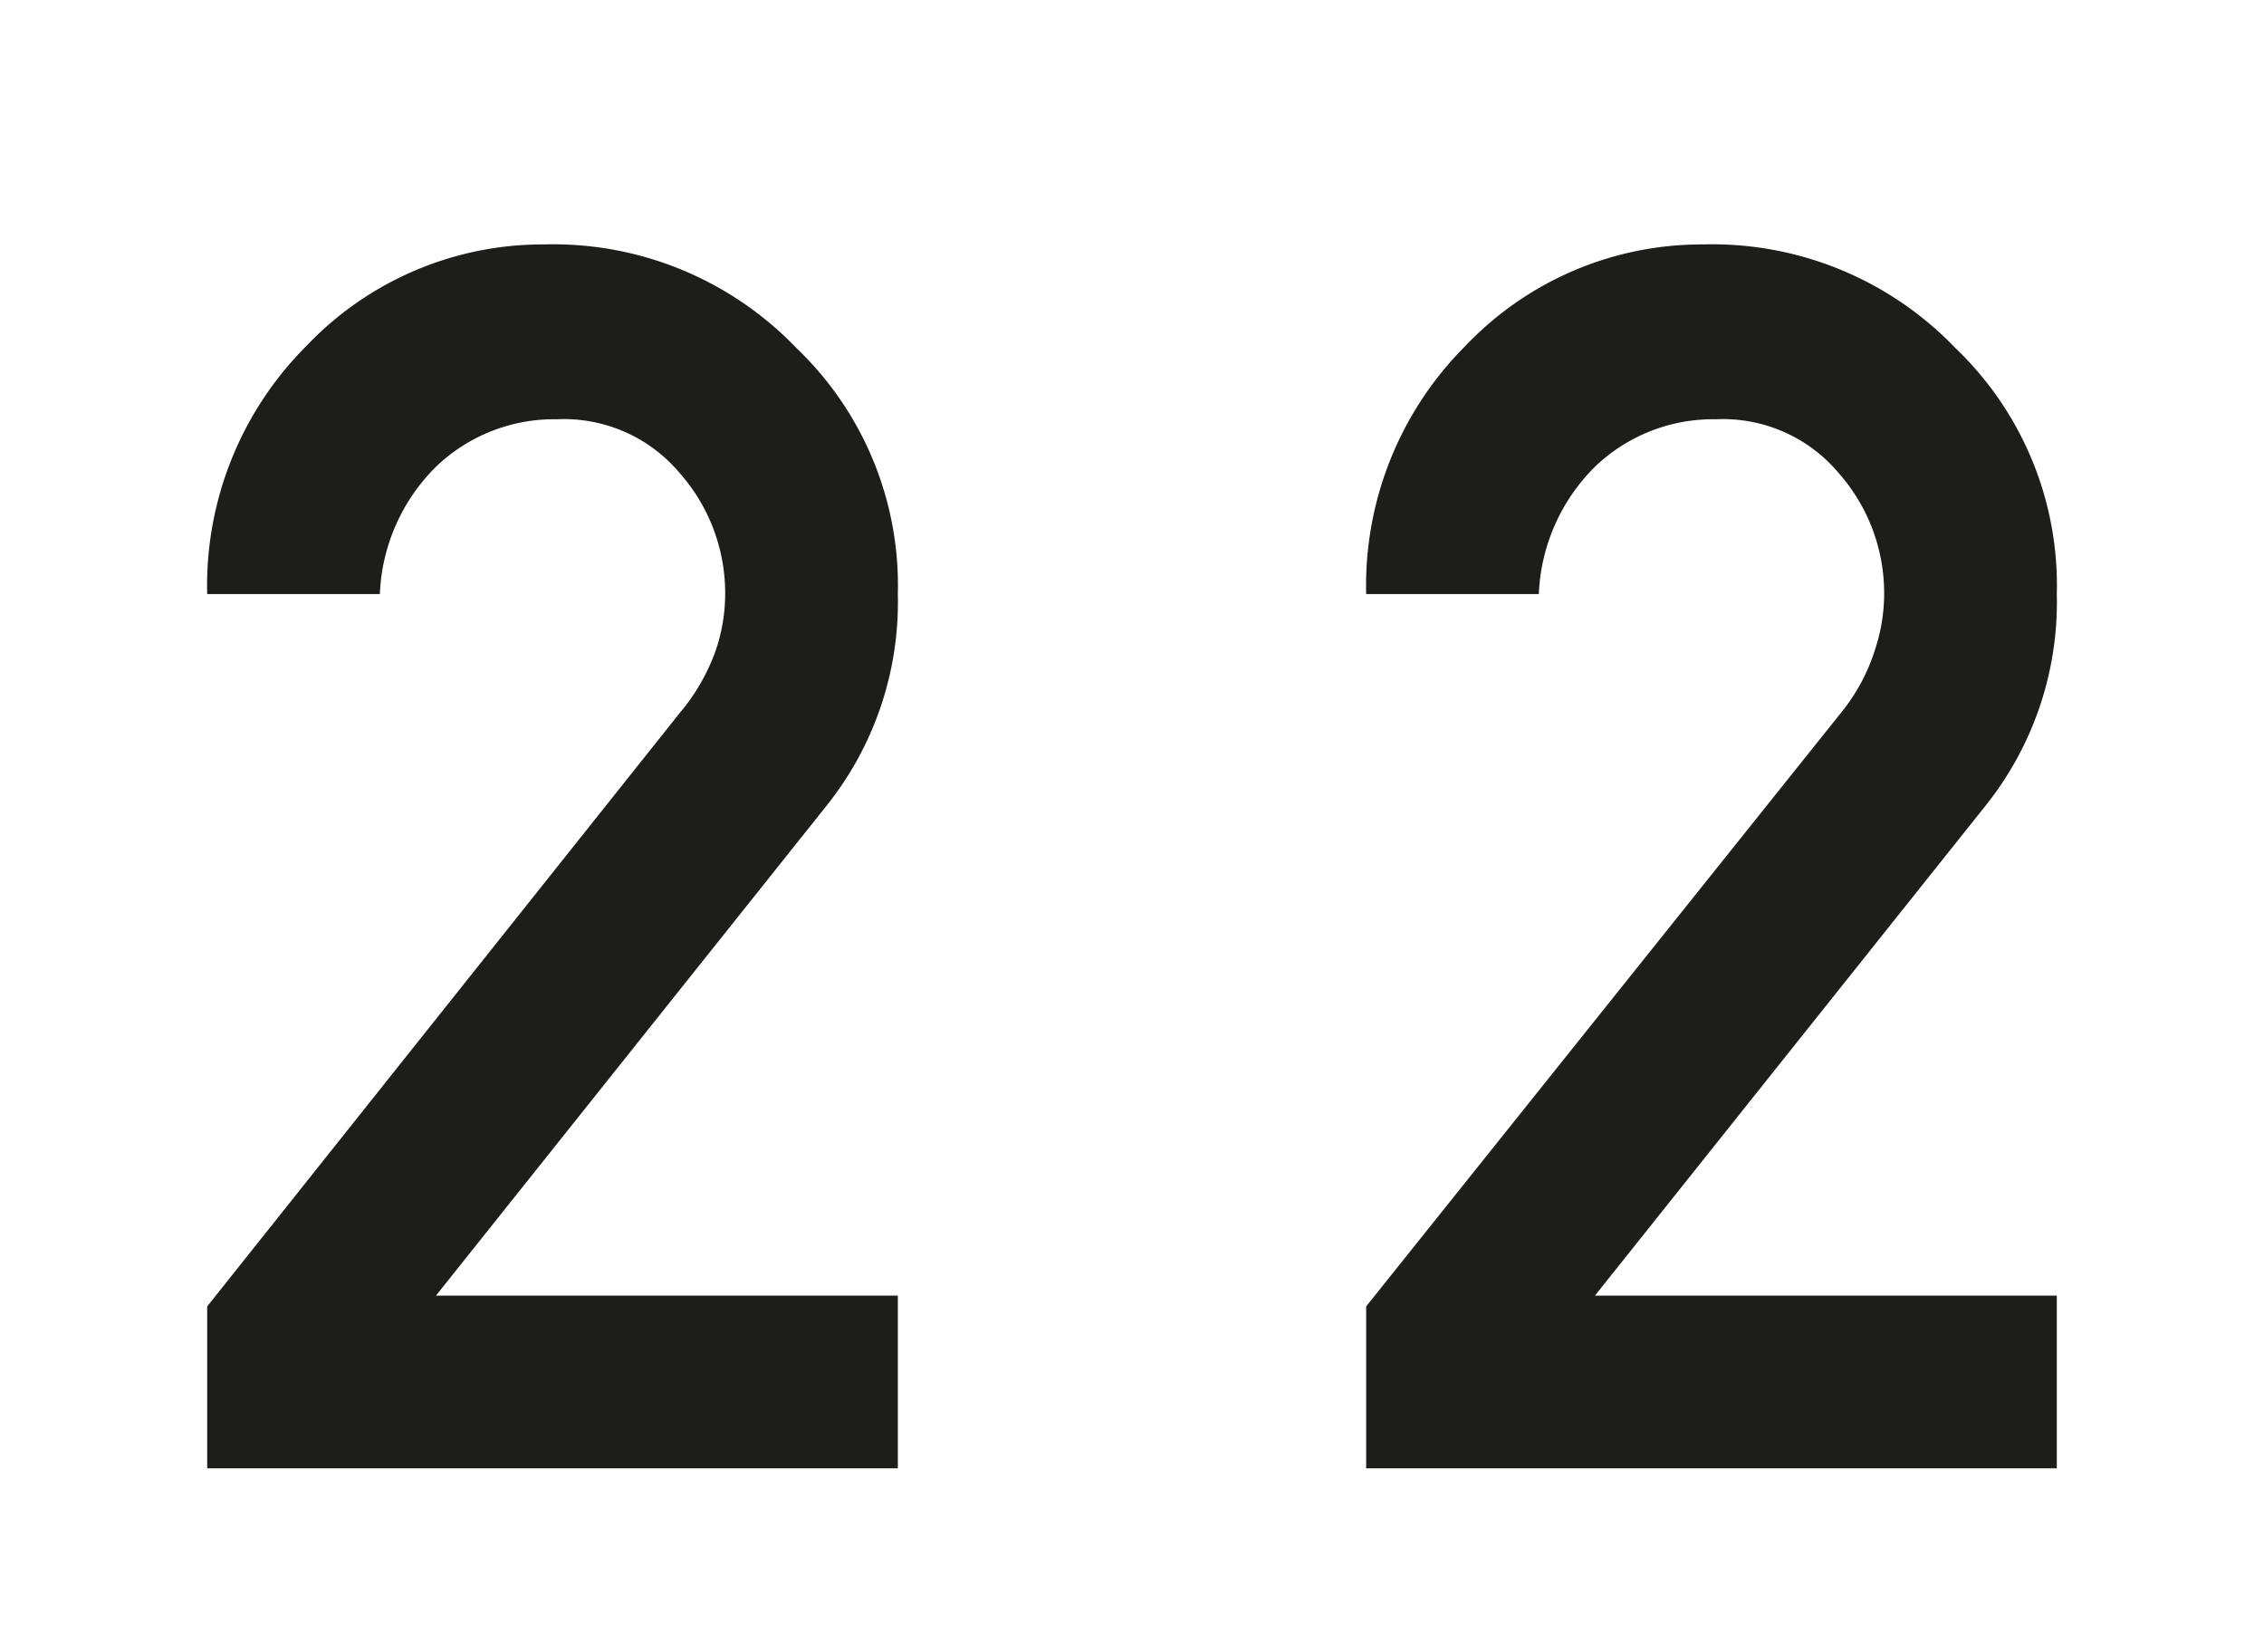
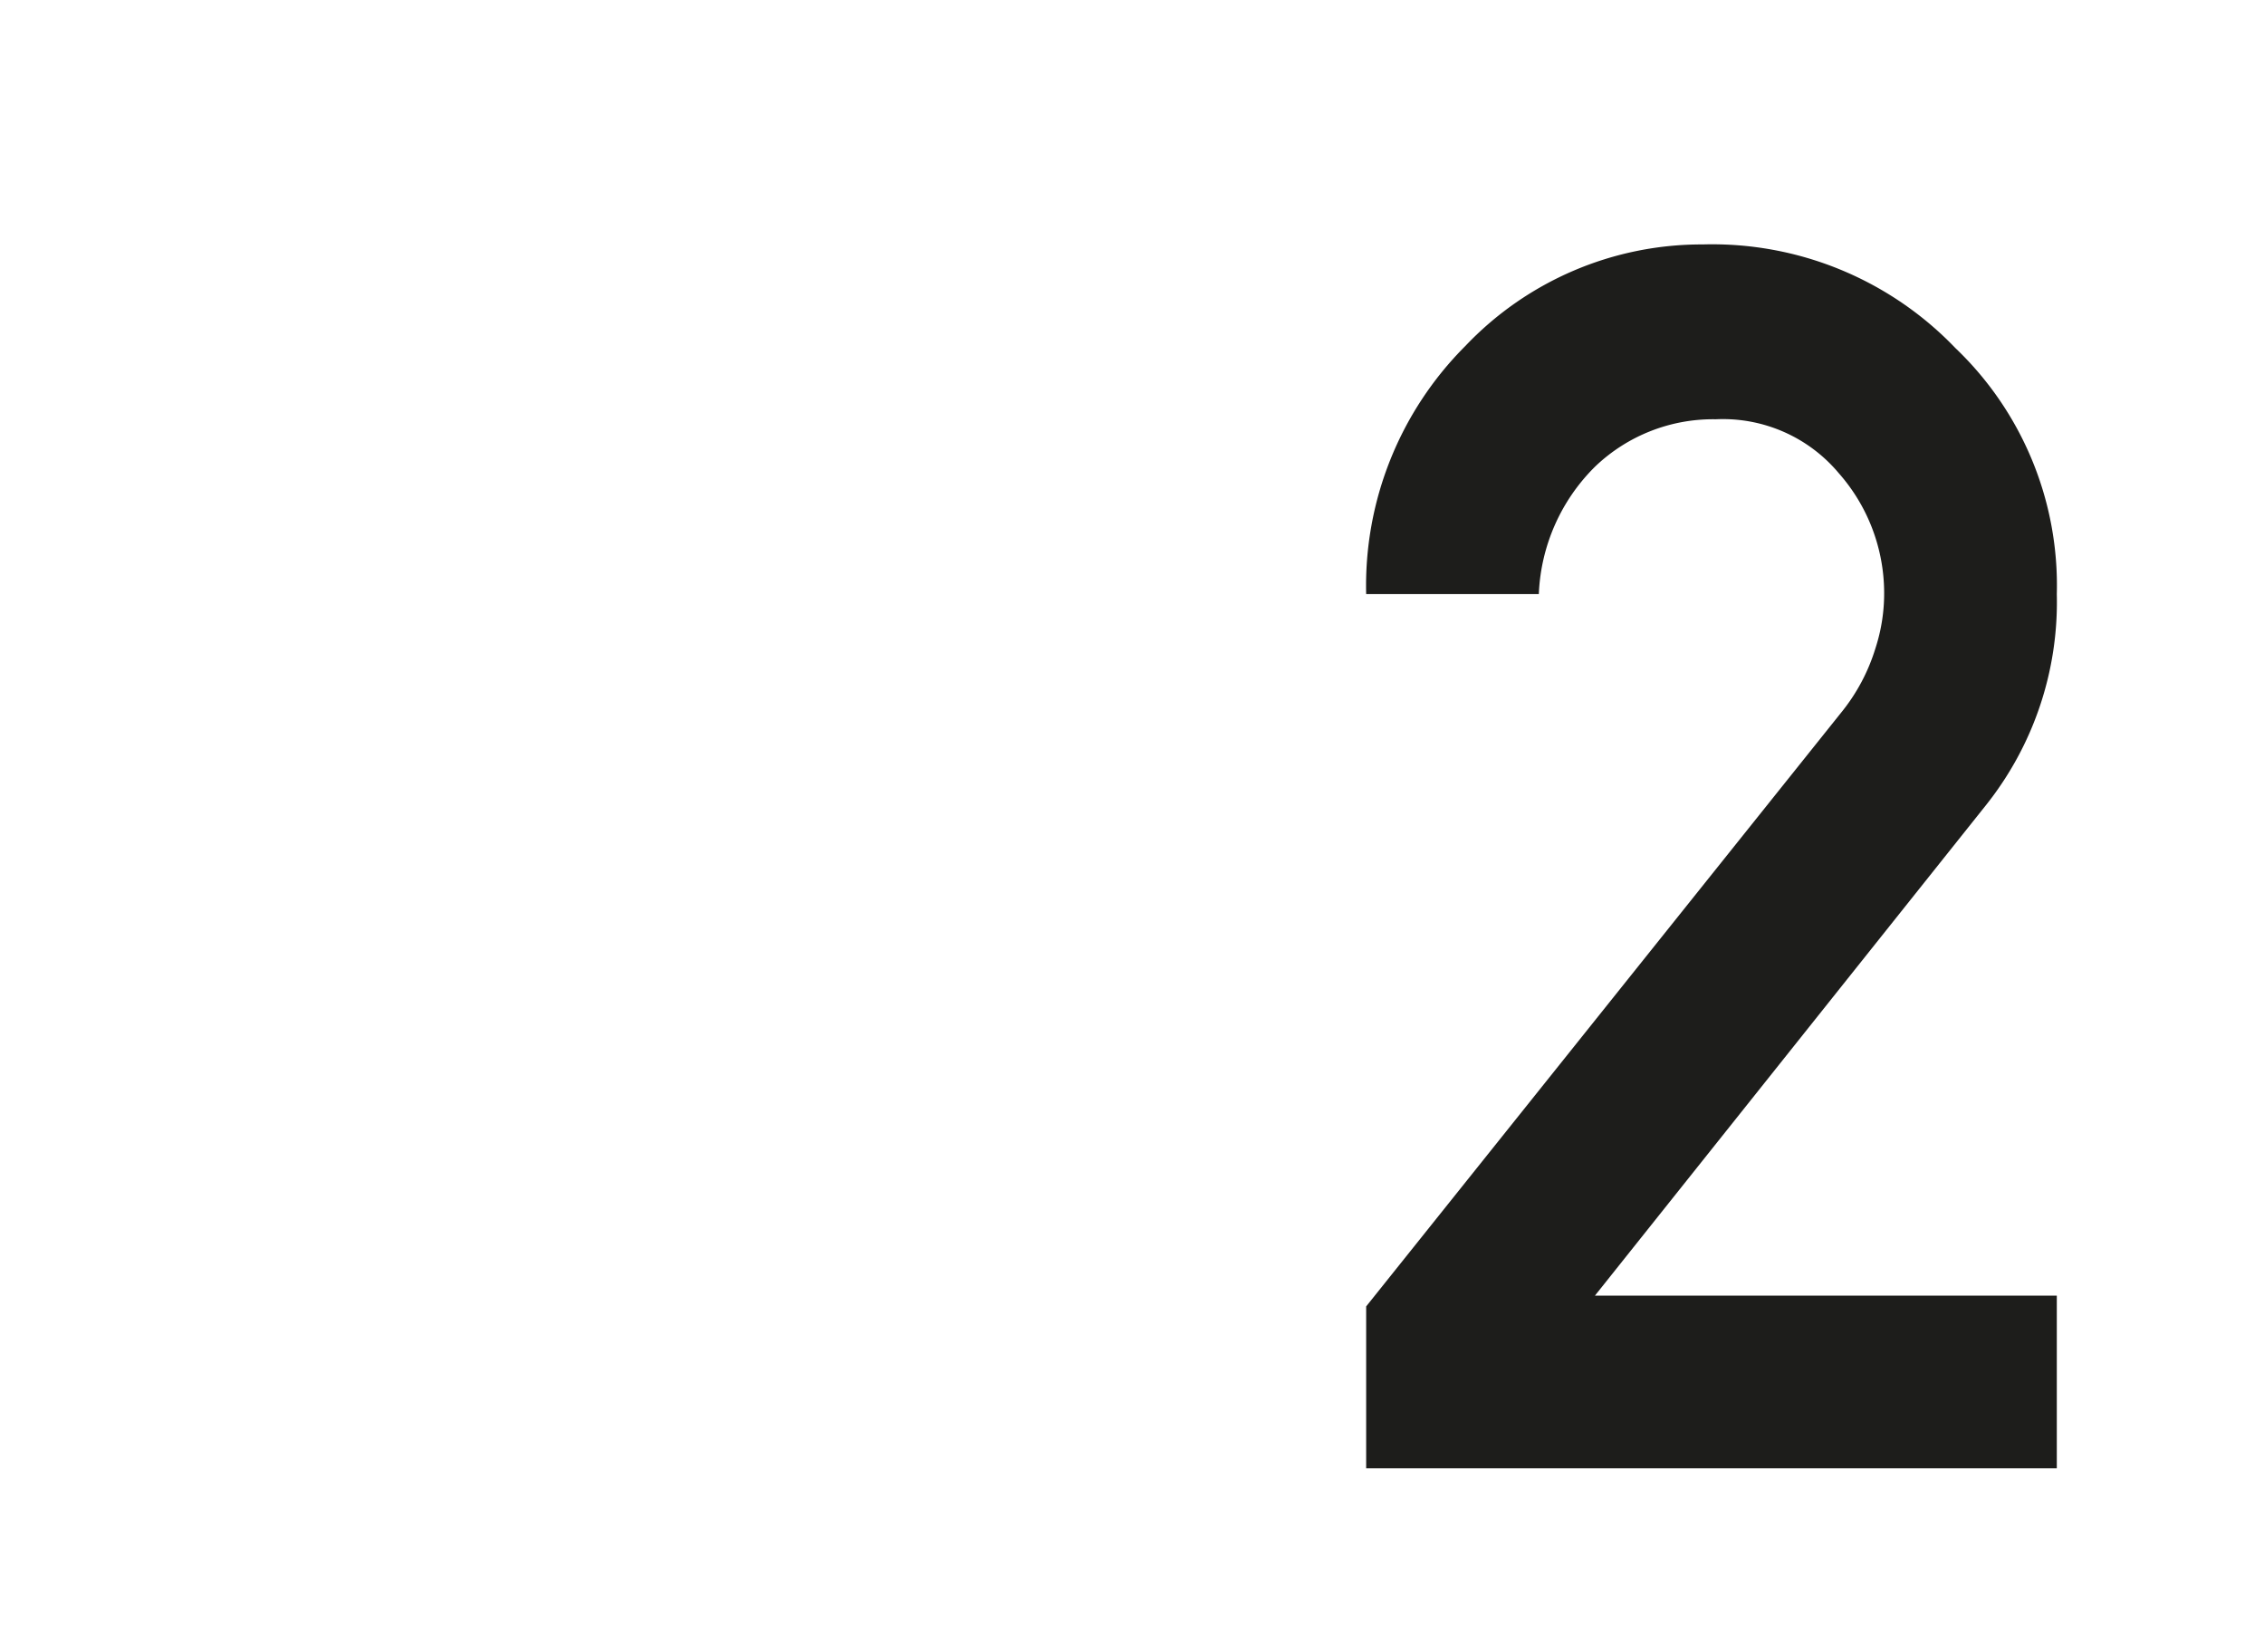
<svg xmlns="http://www.w3.org/2000/svg" id="Ebene_1" data-name="Ebene 1" width="37" height="27" viewBox="0 0 104.9 76.5">
  <defs>
    <style>
      .cls-1 {
        fill: #1d1d1b;
      }
    </style>
  </defs>
  <g>
-     <path class="cls-1" d="M9.6,68V60.5L31.5,33a9.3,9.3,0,0,0,1.7-3,8.2,8.2,0,0,0,.4-2.6,8.4,8.4,0,0,0-2.1-5.5,7,7,0,0,0-5.7-2.5,7.9,7.9,0,0,0-5.6,2.2,8.8,8.8,0,0,0-2.6,5.9h-8A15.7,15.7,0,0,1,14.2,16a15.1,15.1,0,0,1,11-4.7,15.6,15.6,0,0,1,11.7,4.8,15.2,15.2,0,0,1,4.7,11.4,15.1,15.1,0,0,1-3.3,9.8L20.2,60H41.6v8Z" />
    <path class="cls-1" d="M63.3,68V60.5L85.3,33a8.8,8.8,0,0,0,1.6-3,8.2,8.2,0,0,0,.4-2.6,8.4,8.4,0,0,0-2.1-5.5,7,7,0,0,0-5.7-2.5,7.9,7.9,0,0,0-5.6,2.2,8.8,8.8,0,0,0-2.6,5.9h-8A15.7,15.7,0,0,1,67.9,16a15.1,15.1,0,0,1,11-4.7,15.6,15.6,0,0,1,11.7,4.8,15.2,15.2,0,0,1,4.7,11.4A15.1,15.1,0,0,1,92,37.3L73.9,60H95.3v8Z" />
  </g>
</svg>